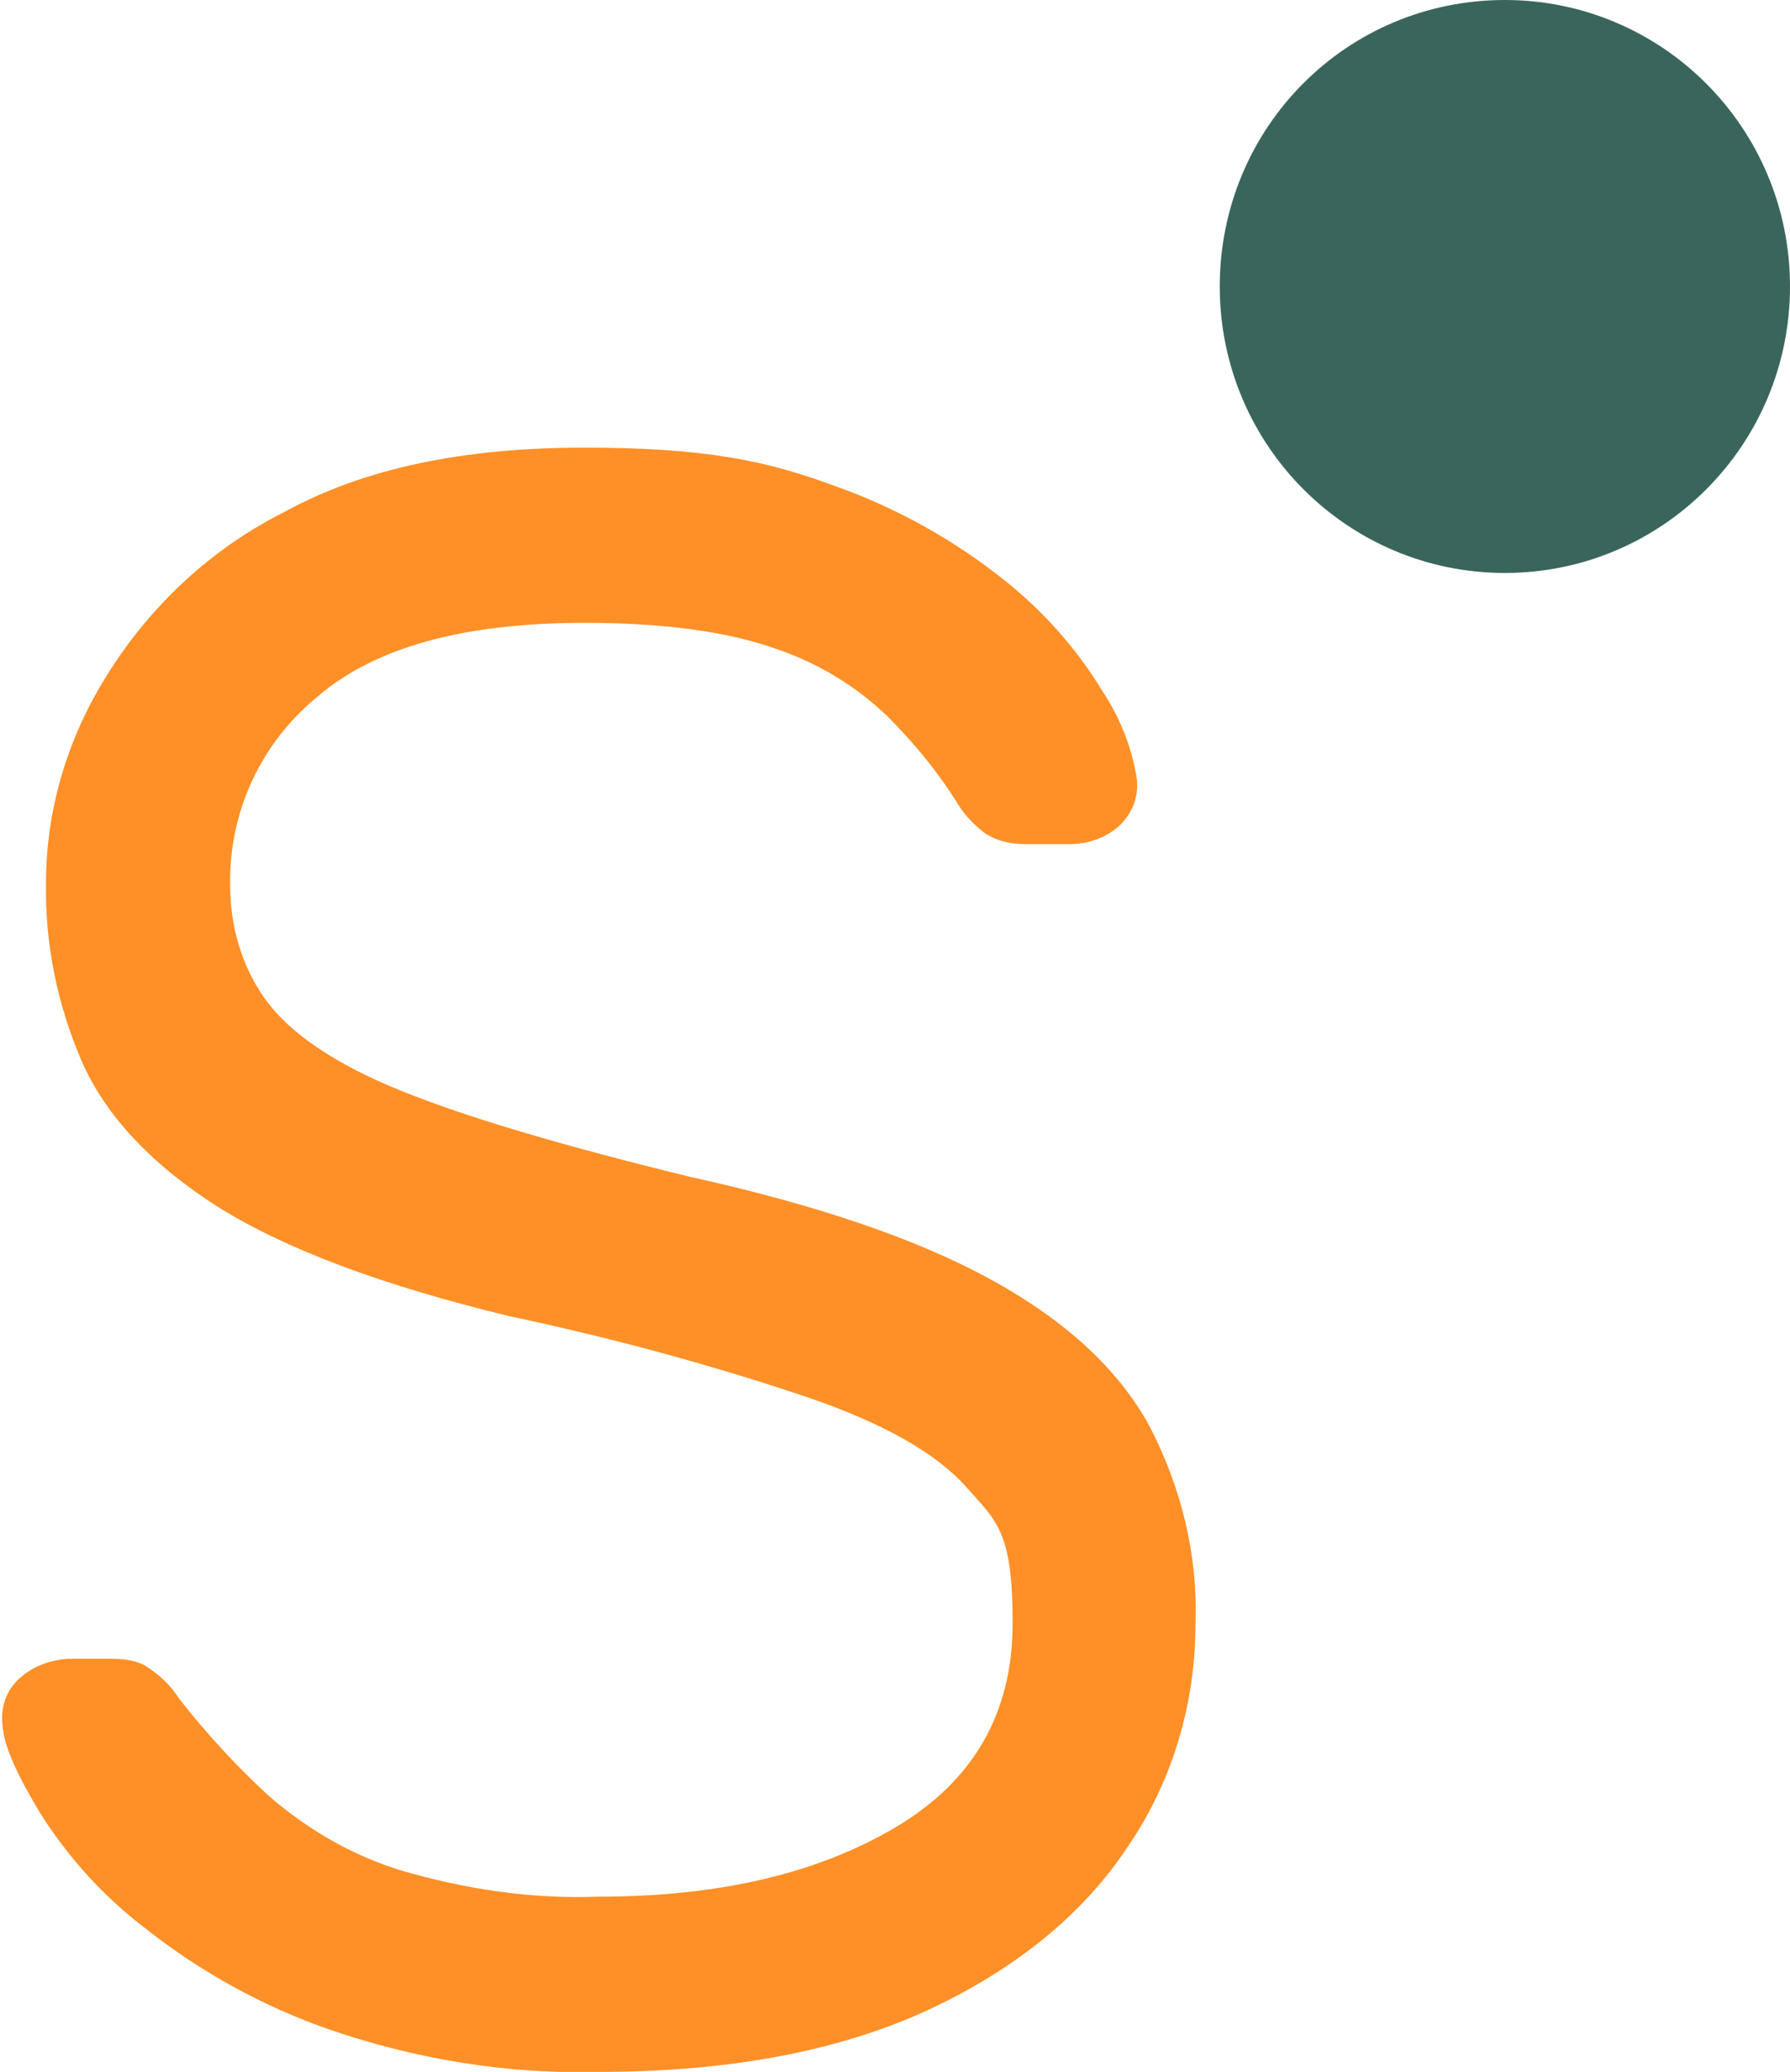
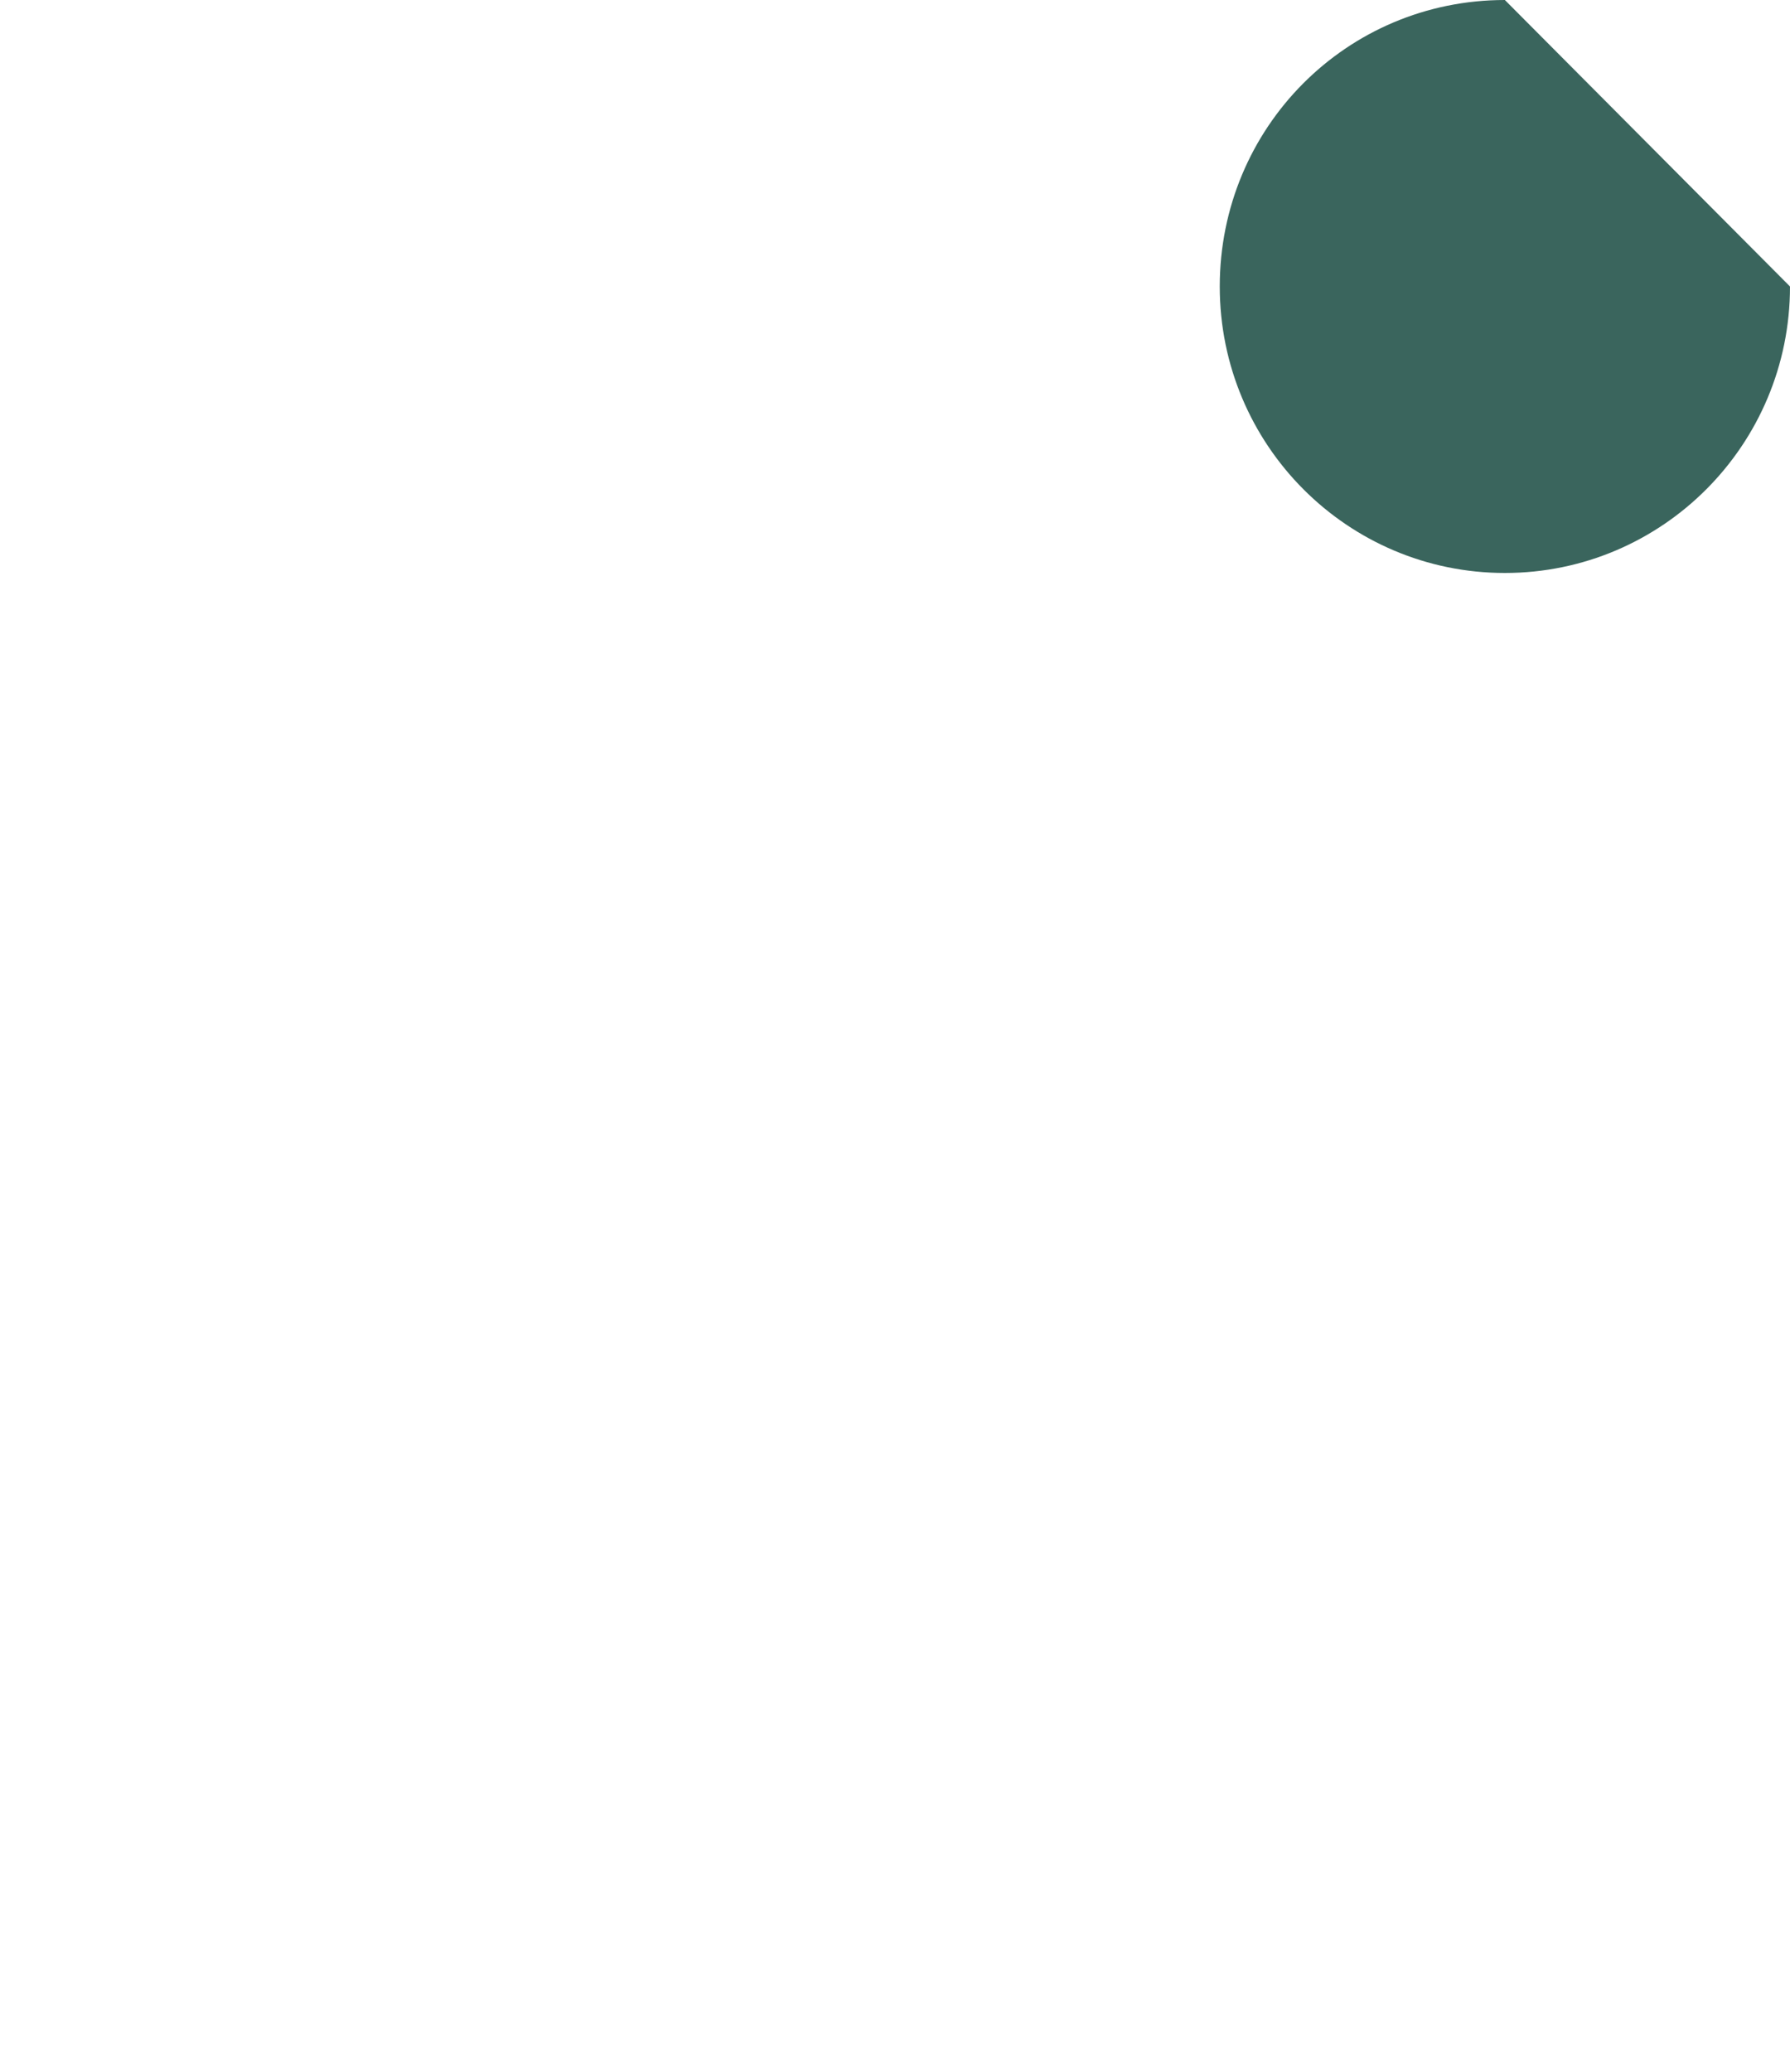
<svg xmlns="http://www.w3.org/2000/svg" id="Ebene_1" version="1.1" viewBox="0 0 140 162">
  <defs>
    <style>
      .st0 {
        fill: #3a655d;
      }

      .st1 {
        fill: #ff9027;
      }
    </style>
  </defs>
-   <path id="Pfad_8050" class="st1" d="M46.8,162c-7.1.2-14.3-1-21-3.3-5.2-1.8-10.1-4.5-14.4-7.9-3.3-2.5-6.1-5.6-8.3-9.1-1.8-3-2.8-5.2-2.9-6.8-.2-1.5.4-3,1.6-3.9,1-.8,2.2-1.2,3.5-1.3h3.5c.8,0,1.7.1,2.5.5,1.1.7,2,1.5,2.7,2.6,2.1,2.7,4.5,5.3,7,7.6,3,2.6,6.4,4.6,10.2,5.8,5.1,1.5,10.3,2.3,15.6,2.1,9.4,0,17.1-1.8,23.2-5.4,6.1-3.6,9.2-8.9,9.2-16s-1.2-7.9-3.6-10.6-6.5-5-12.3-7c-7.7-2.6-15.5-4.7-23.5-6.4-9.9-2.4-17.4-5.2-22.7-8.5-5.2-3.3-8.8-7.1-10.7-11.4-1.9-4.4-2.9-9.2-2.8-14,0-5.7,1.7-11.3,4.7-16.1,3.4-5.5,8.2-10,14-12.9,6.2-3.4,14-5,23.4-5s14.2,1,19.6,3c4.8,1.7,9.3,4.2,13.3,7.4,3,2.4,5.6,5.3,7.6,8.6,1.4,2.1,2.3,4.4,2.7,6.8.2,1.4-.3,2.8-1.4,3.8-1,.9-2.4,1.4-3.8,1.4h-3.5c-1.1,0-2.1-.2-3.1-.8-.8-.6-1.6-1.4-2.1-2.2-1.6-2.6-3.5-4.9-5.6-7-2.5-2.4-5.5-4.2-8.8-5.3-3.7-1.3-8.6-2-14.9-2-9.4,0-16.4,1.9-20.9,5.8-4.4,3.6-6.9,9-6.8,14.7,0,3.2.9,6.4,2.8,9s5.4,5,10.6,7.1c5.2,2.1,12.7,4.3,22.5,6.7,10,2.2,17.9,4.9,23.7,8.1,5.8,3.2,9.9,7,12.3,11.4,2.5,4.8,3.8,10.1,3.6,15.5,0,6.2-1.8,12.3-5.3,17.4-3.5,5.3-8.8,9.6-15.7,12.8-7,3.2-15.5,4.8-25.7,4.8" />
-   <path id="Pfad_8051" class="st0" d="M140,22.4c0,12.4-10,22.4-22.3,22.4s-22.3-10-22.3-22.4S105.3,0,117.7,0s0,0,0,0c12.3,0,22.3,10,22.3,22.4" />
+   <path id="Pfad_8051" class="st0" d="M140,22.4c0,12.4-10,22.4-22.3,22.4s-22.3-10-22.3-22.4S105.3,0,117.7,0s0,0,0,0" />
</svg>